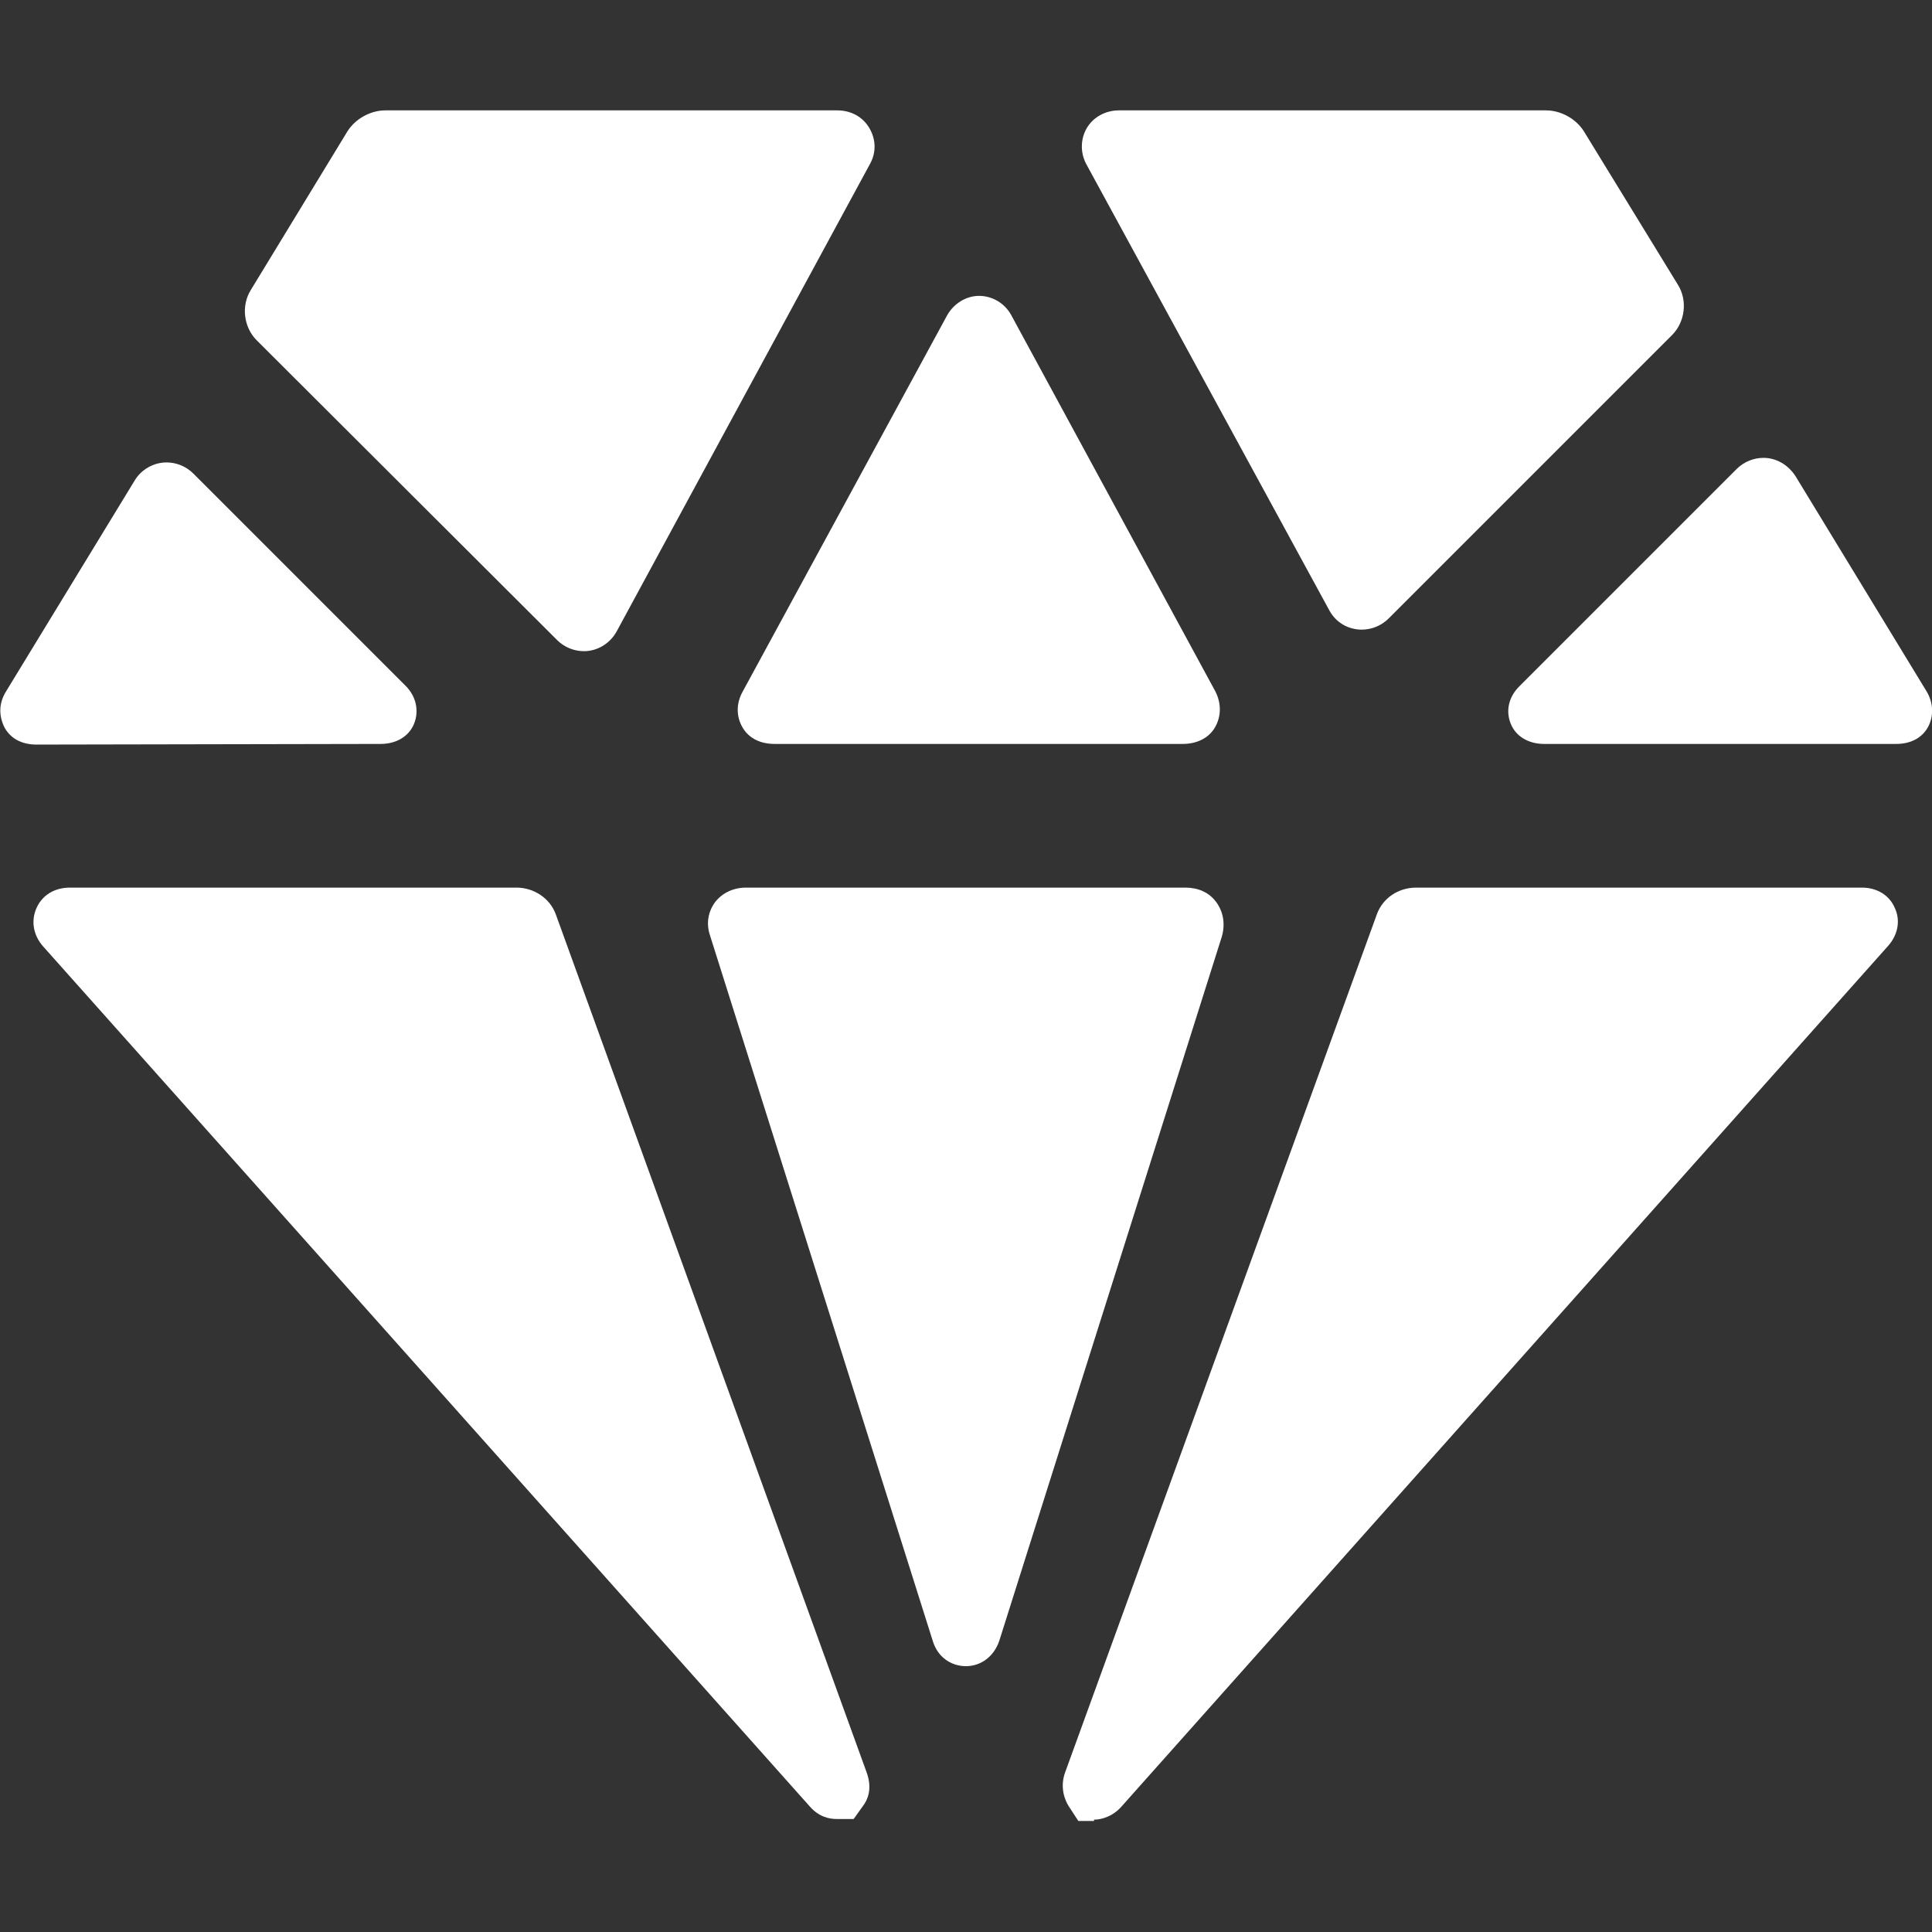
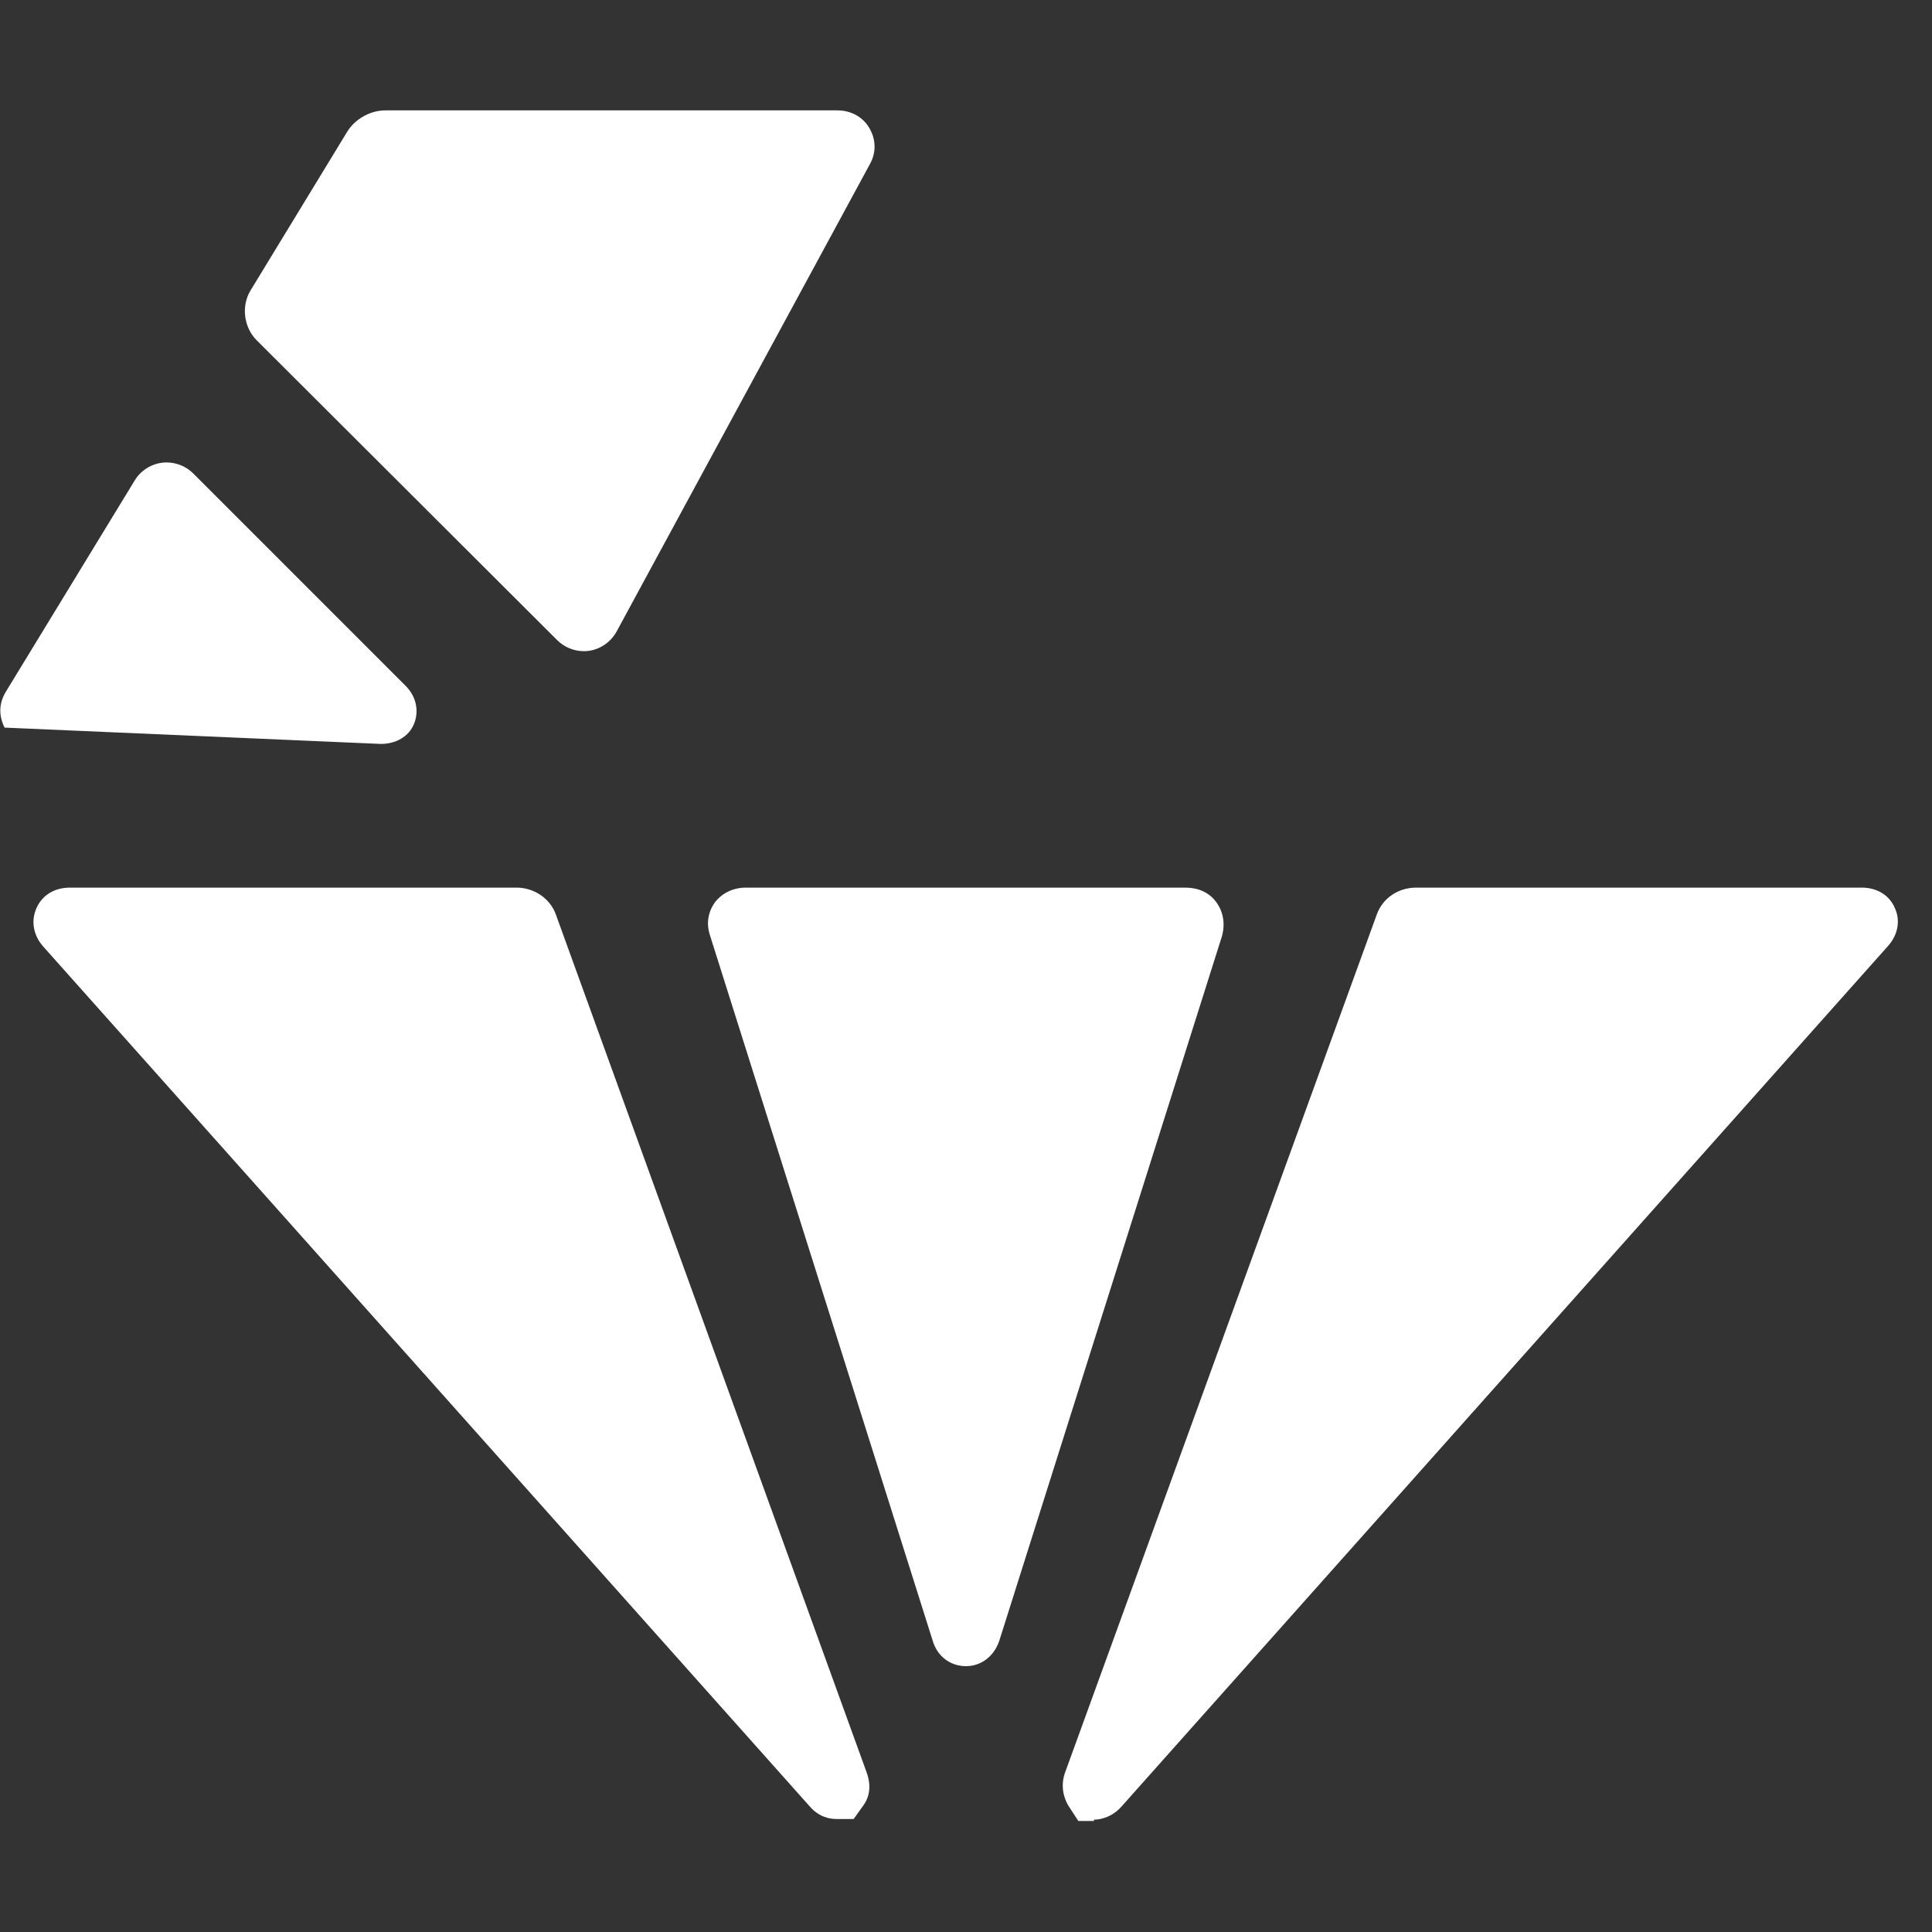
<svg xmlns="http://www.w3.org/2000/svg" version="1.1" id="Capa_1" x="0px" y="0px" viewBox="0 0 295.8 295.8" style="enable-background:new 0 0 295.8 295.8;" xml:space="preserve">
  <rect x="0" y="0" width="295.8" height="295.8" fill="#333333" stroke="none" />
  <style type="text/css">
	.st0{fill:#FFFFFF;}
</style>
  <g>
    <path class="st0" d="M85.1,140c-0.9-2.5-3.4-4.1-6-4.1H10.7c-2.3,0-4.2,1.1-5.1,3.1c-0.9,2-0.5,4.2,1,5.9L124,276.6   c1.4,1.6,3,1.9,4.1,1.9l2.6,0l1.5-2.1c0.6-0.8,1.4-2.5,0.5-5L85.1,140z" />
    <path class="st0" d="M186.2,138.1c-1.1-1.5-2.8-2.2-4.7-2.2h-67.3c-1.9,0-3.6,0.8-4.7,2.2c-1.1,1.5-1.4,3.3-0.8,5.1l34.1,108   c0.7,2.4,2.7,3.9,5.1,3.9c2.3,0,4.3-1.5,5.1-3.9l34.1-107.9C187.6,141.4,187.3,139.6,186.2,138.1z" />
-     <path class="st0" d="M113.7,111.4c1,1.7,2.8,2.5,4.9,2.5h62.5c2,0,3.9-0.8,4.9-2.5c1-1.7,1-3.7,0.1-5.5l-31.3-57.7   c-1-1.8-2.9-2.9-4.9-2.9c-2,0-3.9,1.2-4.9,3l-31.3,57.6C112.7,107.7,112.7,109.7,113.7,111.4z" />
-     <path class="st0" d="M58.3,113.9c2.3,0,4.3-1.1,5.1-3.1c0.8-2,0.3-4.2-1.3-5.8L29.6,72.5c-1.1-1.1-2.6-1.7-4.1-1.7   c-2,0-3.9,1.1-4.9,2.8L0.9,105.9c-1.1,1.8-1.1,3.7-0.2,5.5c1,1.8,2.8,2.6,4.9,2.6L58.3,113.9L58.3,113.9z" />
-     <path class="st0" d="M203.5,93.4c1,1.9,2.9,3,5,3c1.5,0,3-0.6,4.1-1.7L256,51.3c2-2,2.4-5.3,0.9-7.7l-14.4-23.5   c-1.2-1.9-3.5-3.2-5.8-3.2h-65.4c-2,0-3.9,1-4.9,2.7c-1,1.7-1,3.8-0.1,5.5L203.5,93.4z" />
+     <path class="st0" d="M58.3,113.9c2.3,0,4.3-1.1,5.1-3.1c0.8-2,0.3-4.2-1.3-5.8L29.6,72.5c-1.1-1.1-2.6-1.7-4.1-1.7   c-2,0-3.9,1.1-4.9,2.8L0.9,105.9c-1.1,1.8-1.1,3.7-0.2,5.5L58.3,113.9L58.3,113.9z" />
    <path class="st0" d="M85.3,98c1.1,1.1,2.6,1.7,4.1,1.7c2.1,0,4-1.2,5-3l38.8-71.6c1-1.8,0.9-3.8-0.1-5.5s-2.8-2.7-4.9-2.7H59   c-2.3,0-4.6,1.3-5.8,3.2L38.4,44.4c-1.5,2.4-1.1,5.7,0.9,7.7L85.3,98z" />
    <path class="st0" d="M285.1,135.9h-68.3c-2.7,0-5.1,1.6-6,4.1l-47.7,131.3c-0.9,2.4,0,4.4,0.5,5.2l1.5,2.3h2.4v-0.2   c1,0,2.8-0.4,4.2-2l117.4-131.8c1.5-1.7,1.9-3.9,1-5.8C289.3,137.1,287.4,135.9,285.1,135.9z" />
-     <path class="st0" d="M295,105.9l-20.1-33c-1.1-1.7-2.9-2.8-4.9-2.8c-1.5,0-3,0.6-4.1,1.7l-33.3,33.3c-1.6,1.6-2.1,3.7-1.3,5.7   c0.8,2,2.8,3.1,5.1,3.1h53.9c2.1,0,3.9-0.8,4.9-2.6C296.1,109.6,296,107.6,295,105.9z" />
  </g>
</svg>